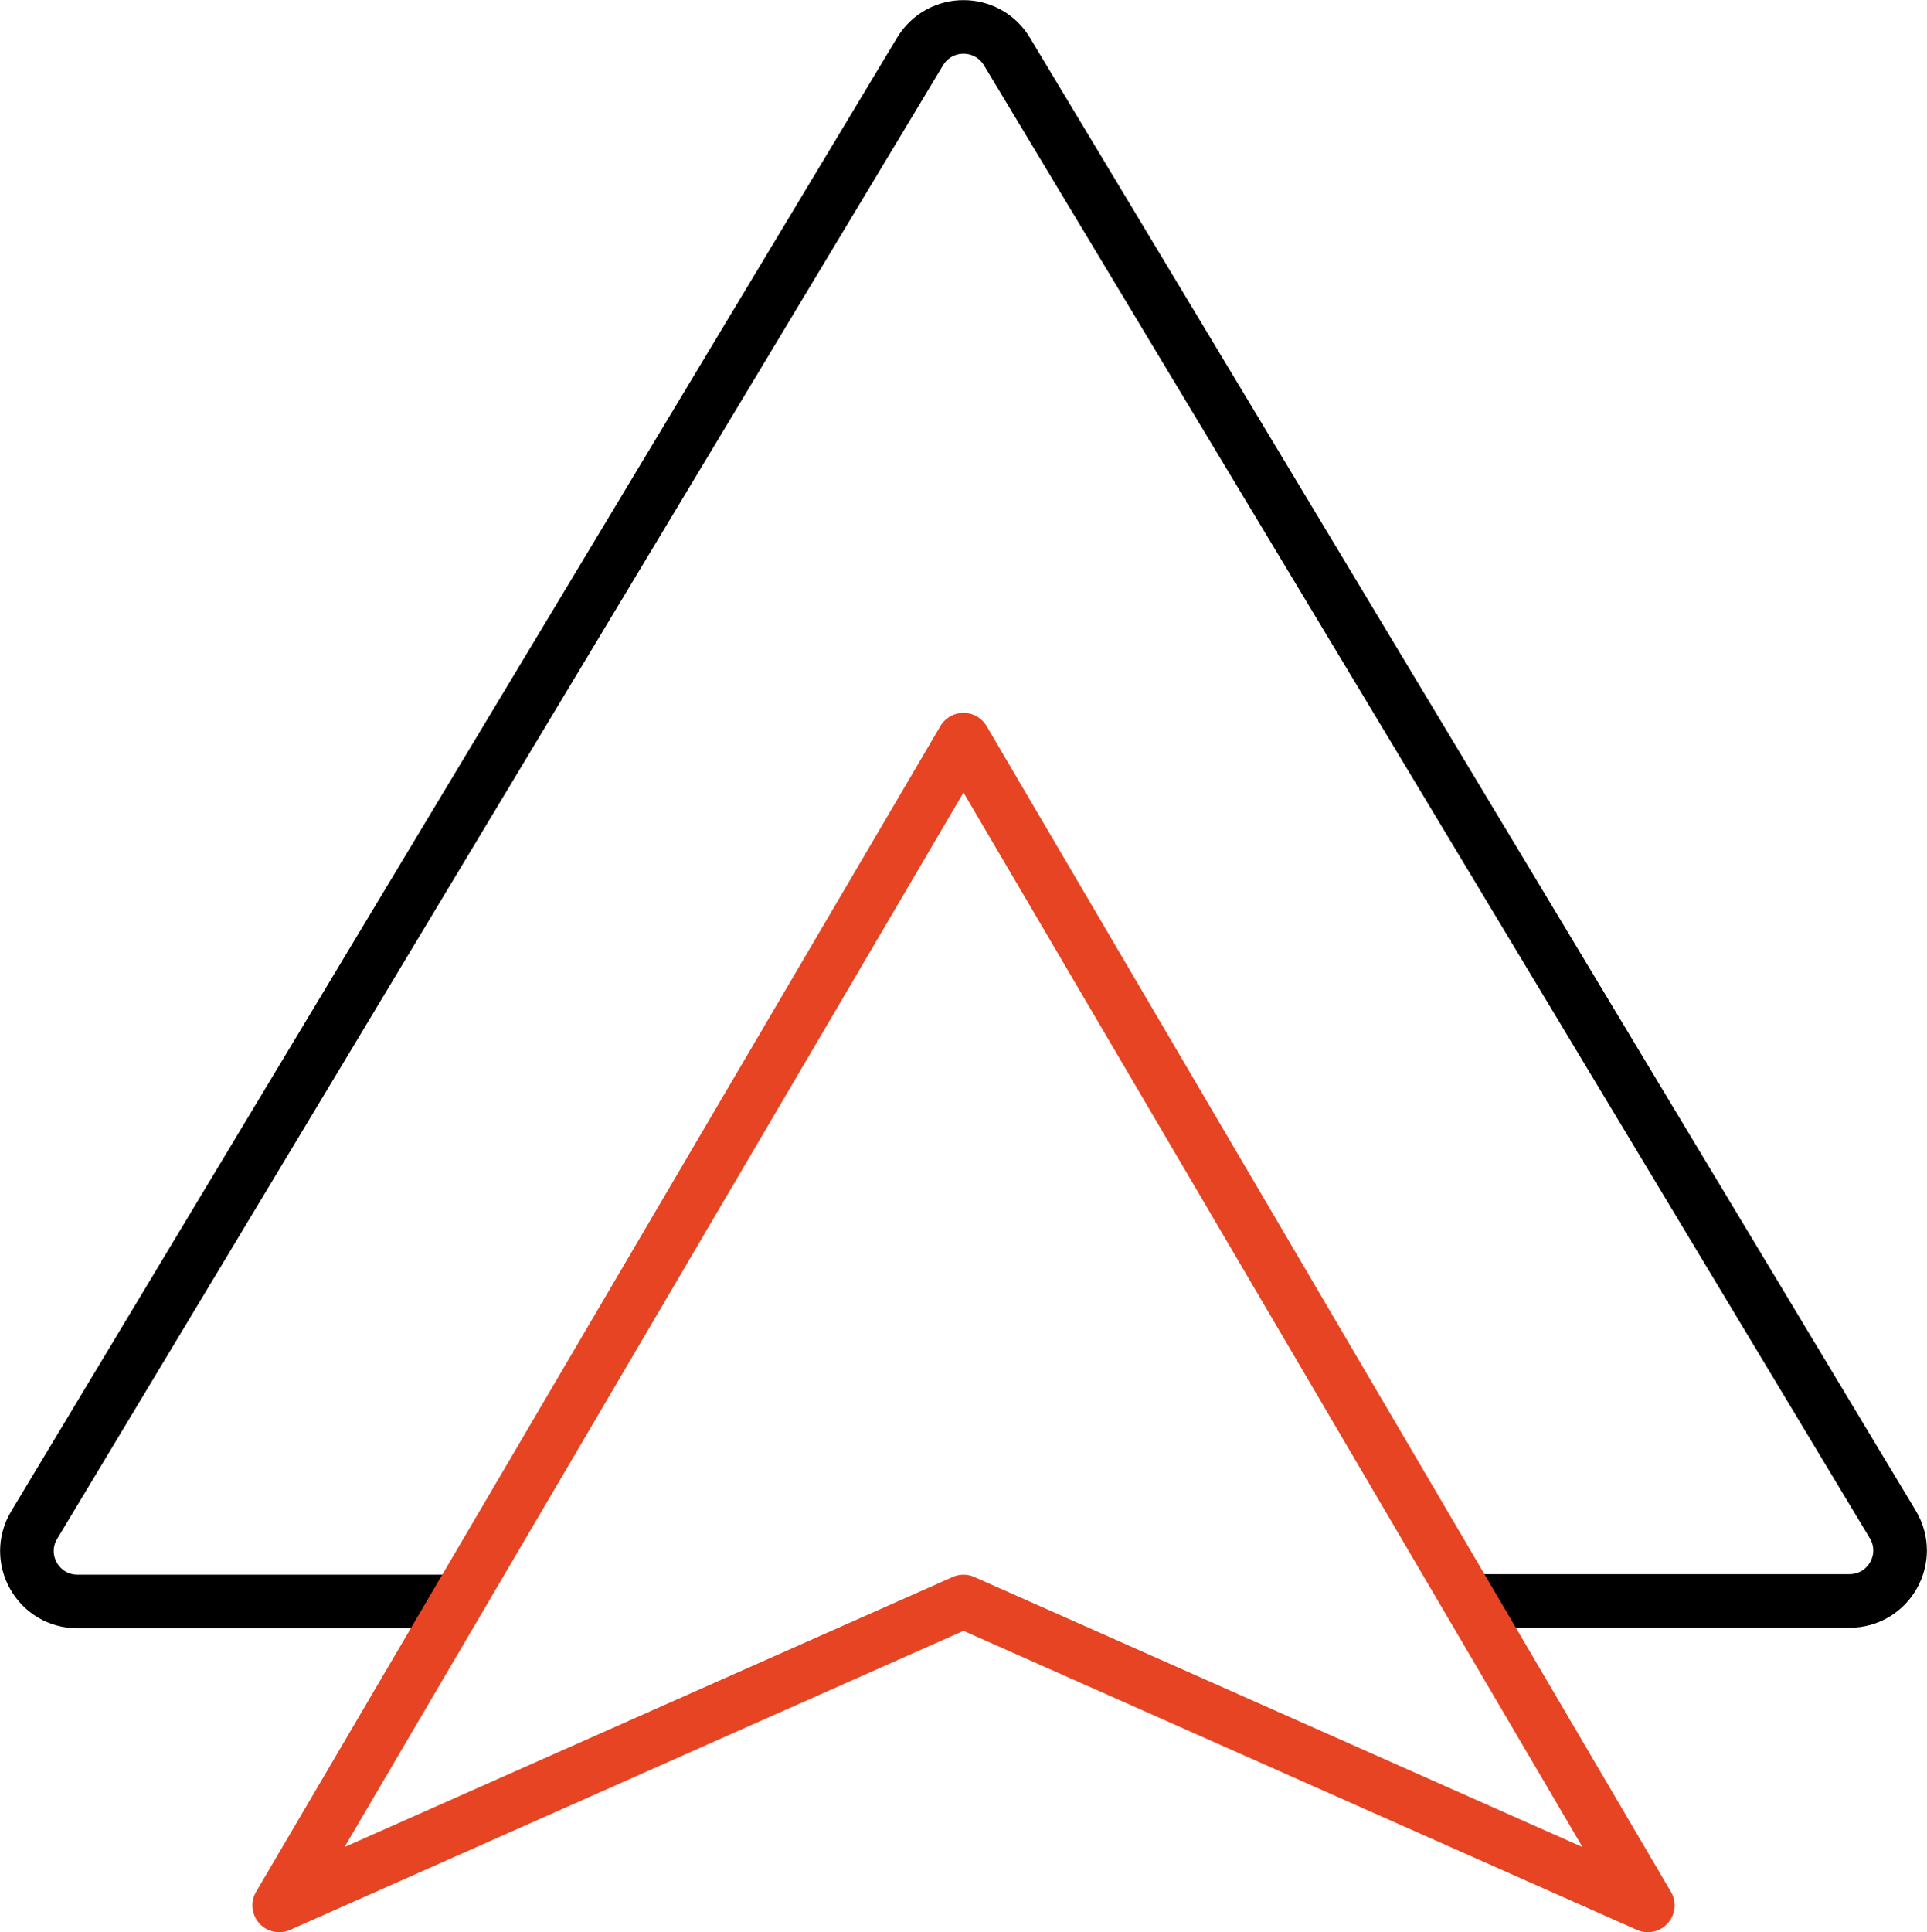
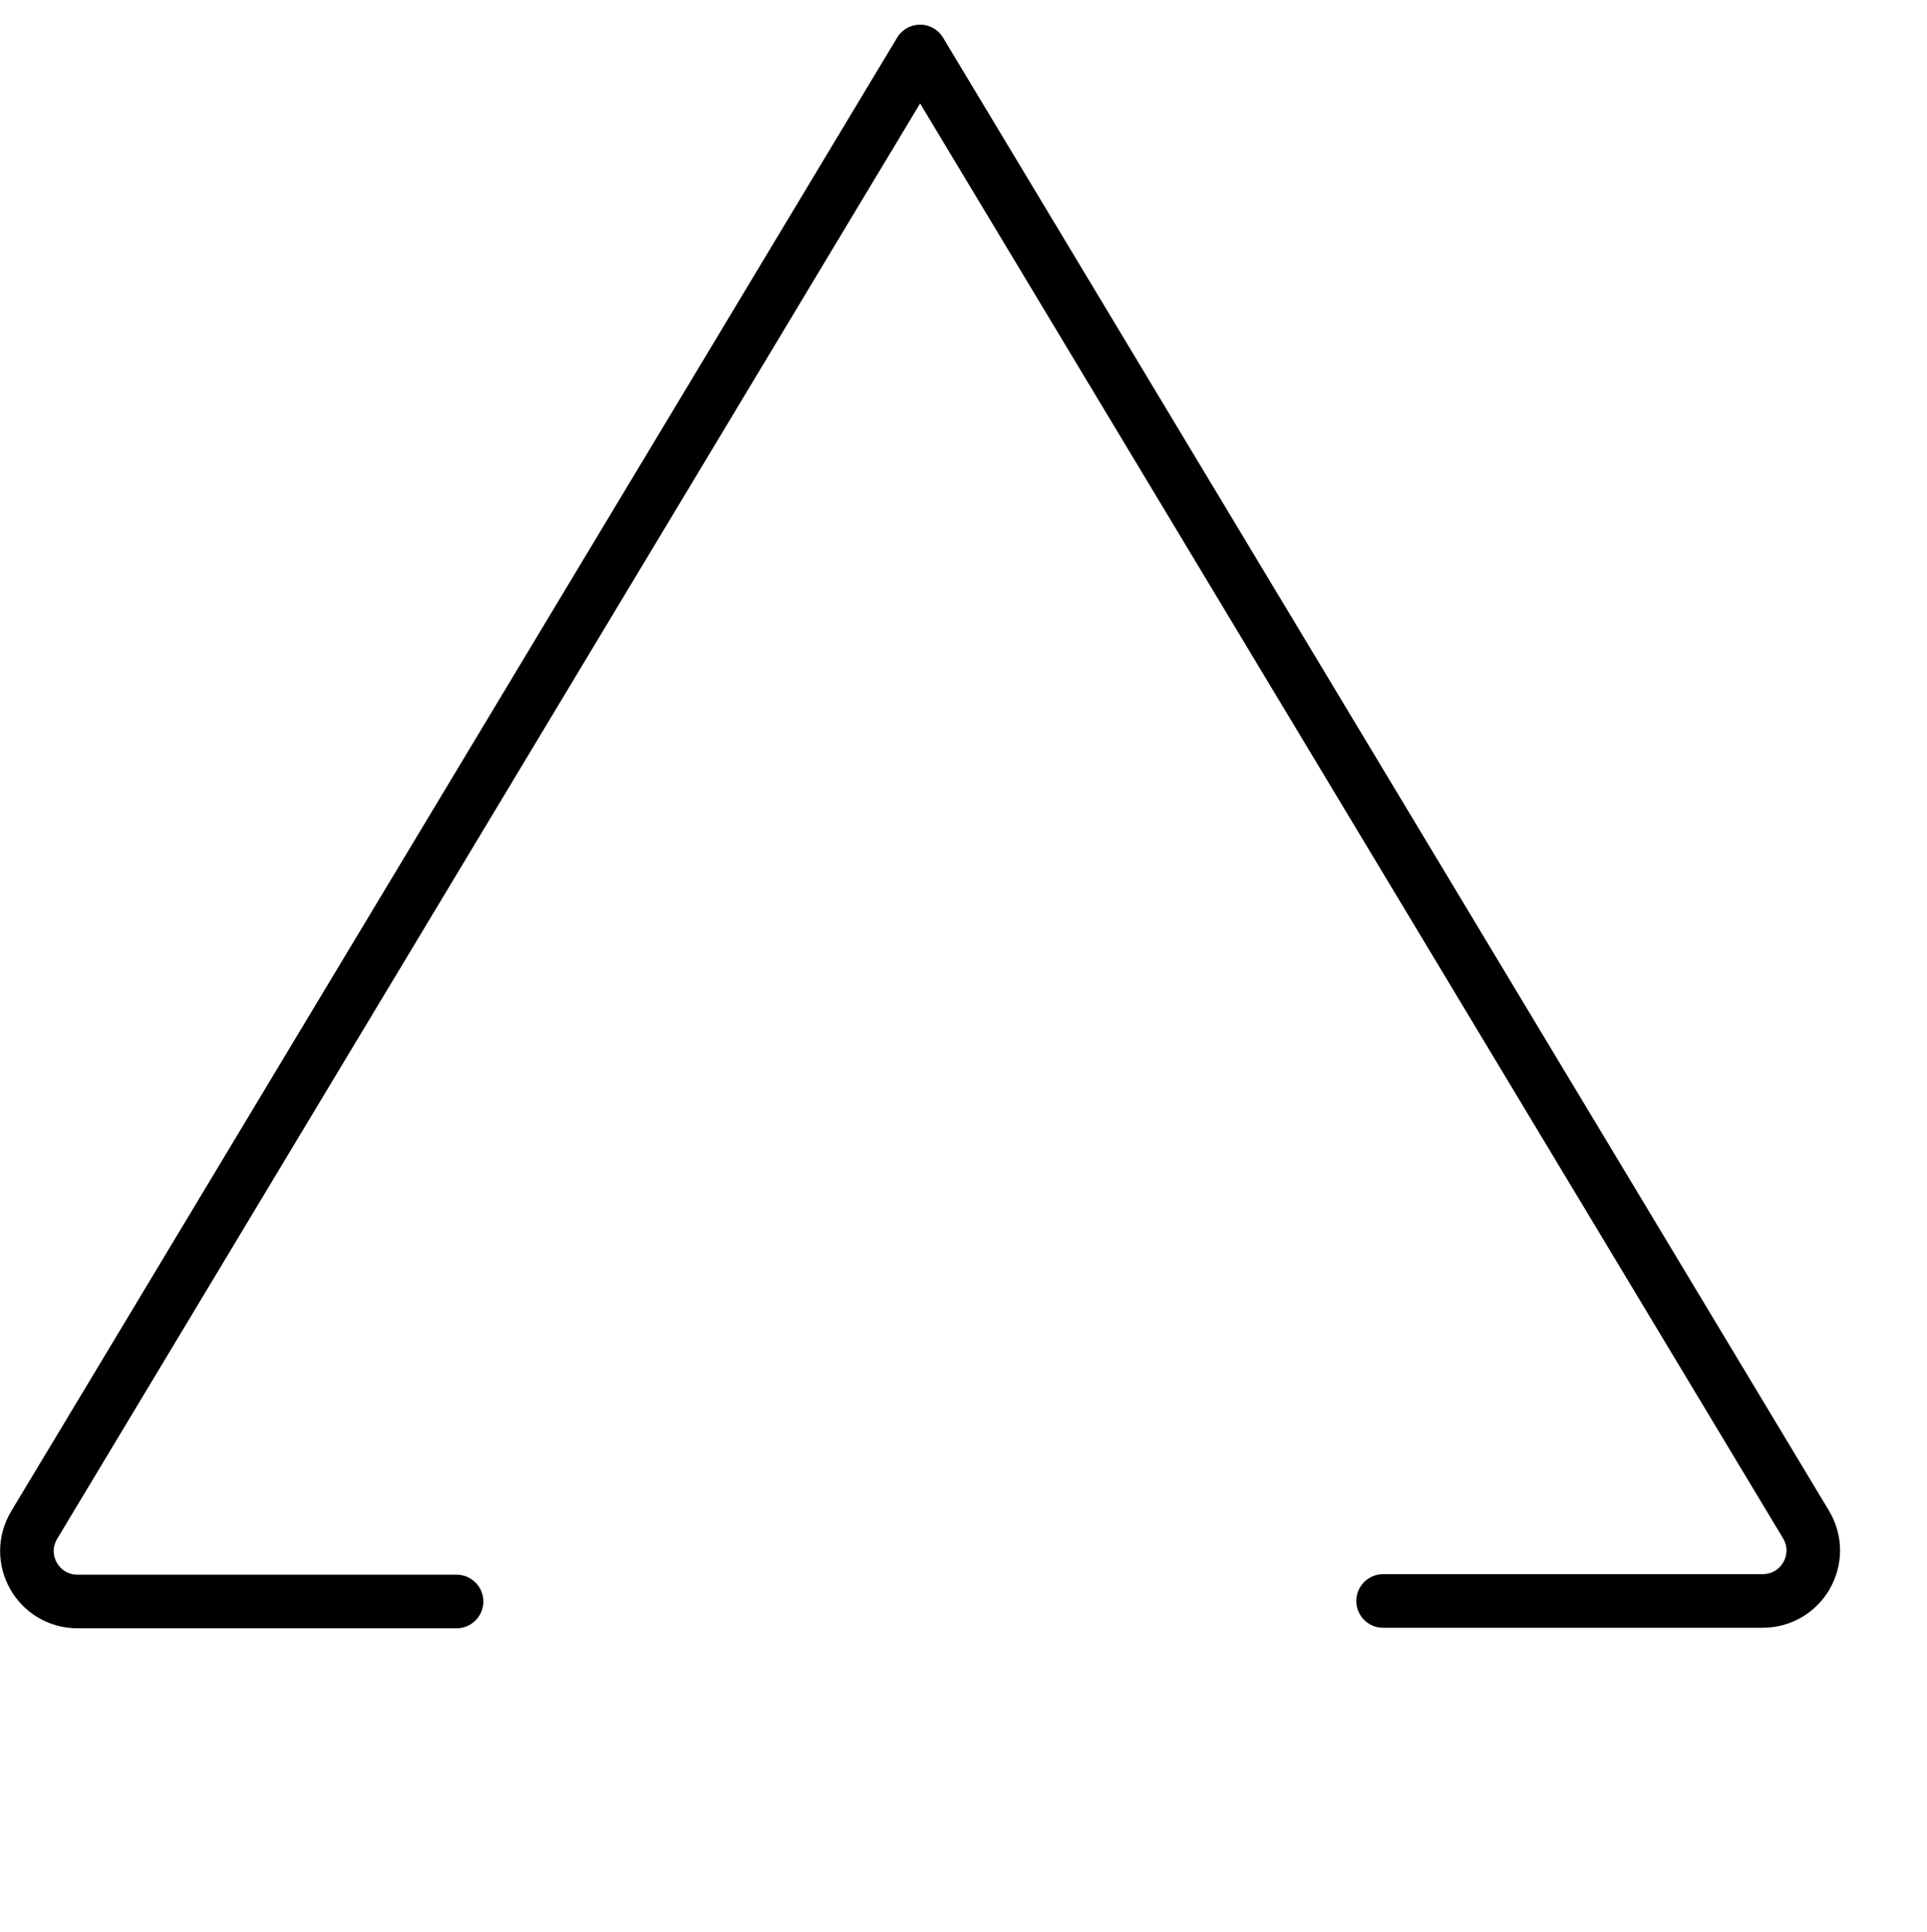
<svg xmlns="http://www.w3.org/2000/svg" id="Layer_2" viewBox="0 0 35.96 36.05">
  <defs>
    <style>
      .cls-1 {
        stroke: #e74423;
      }

      .cls-1, .cls-2 {
        fill: none;
        stroke-linecap: round;
        stroke-linejoin: round;
      }

      .cls-2 {
        stroke: #000;
      }
    </style>
  </defs>
  <g id="icons">
-     <path class="cls-2" d="m8.52,29.88H1.45c-.74,0-1.19-.8-.81-1.43L17.17.96c.37-.61,1.25-.61,1.62,0l16.53,27.48c.38.63-.07,1.43-.81,1.43h-7.08" />
-     <path class="cls-1" d="m5.21,35.55l12.77-21.75,12.77,21.75-12.77-5.67-12.77,5.67Z" />
+     <path class="cls-2" d="m8.52,29.88H1.45c-.74,0-1.19-.8-.81-1.43L17.17.96l16.53,27.48c.38.63-.07,1.43-.81,1.43h-7.08" />
  </g>
</svg>